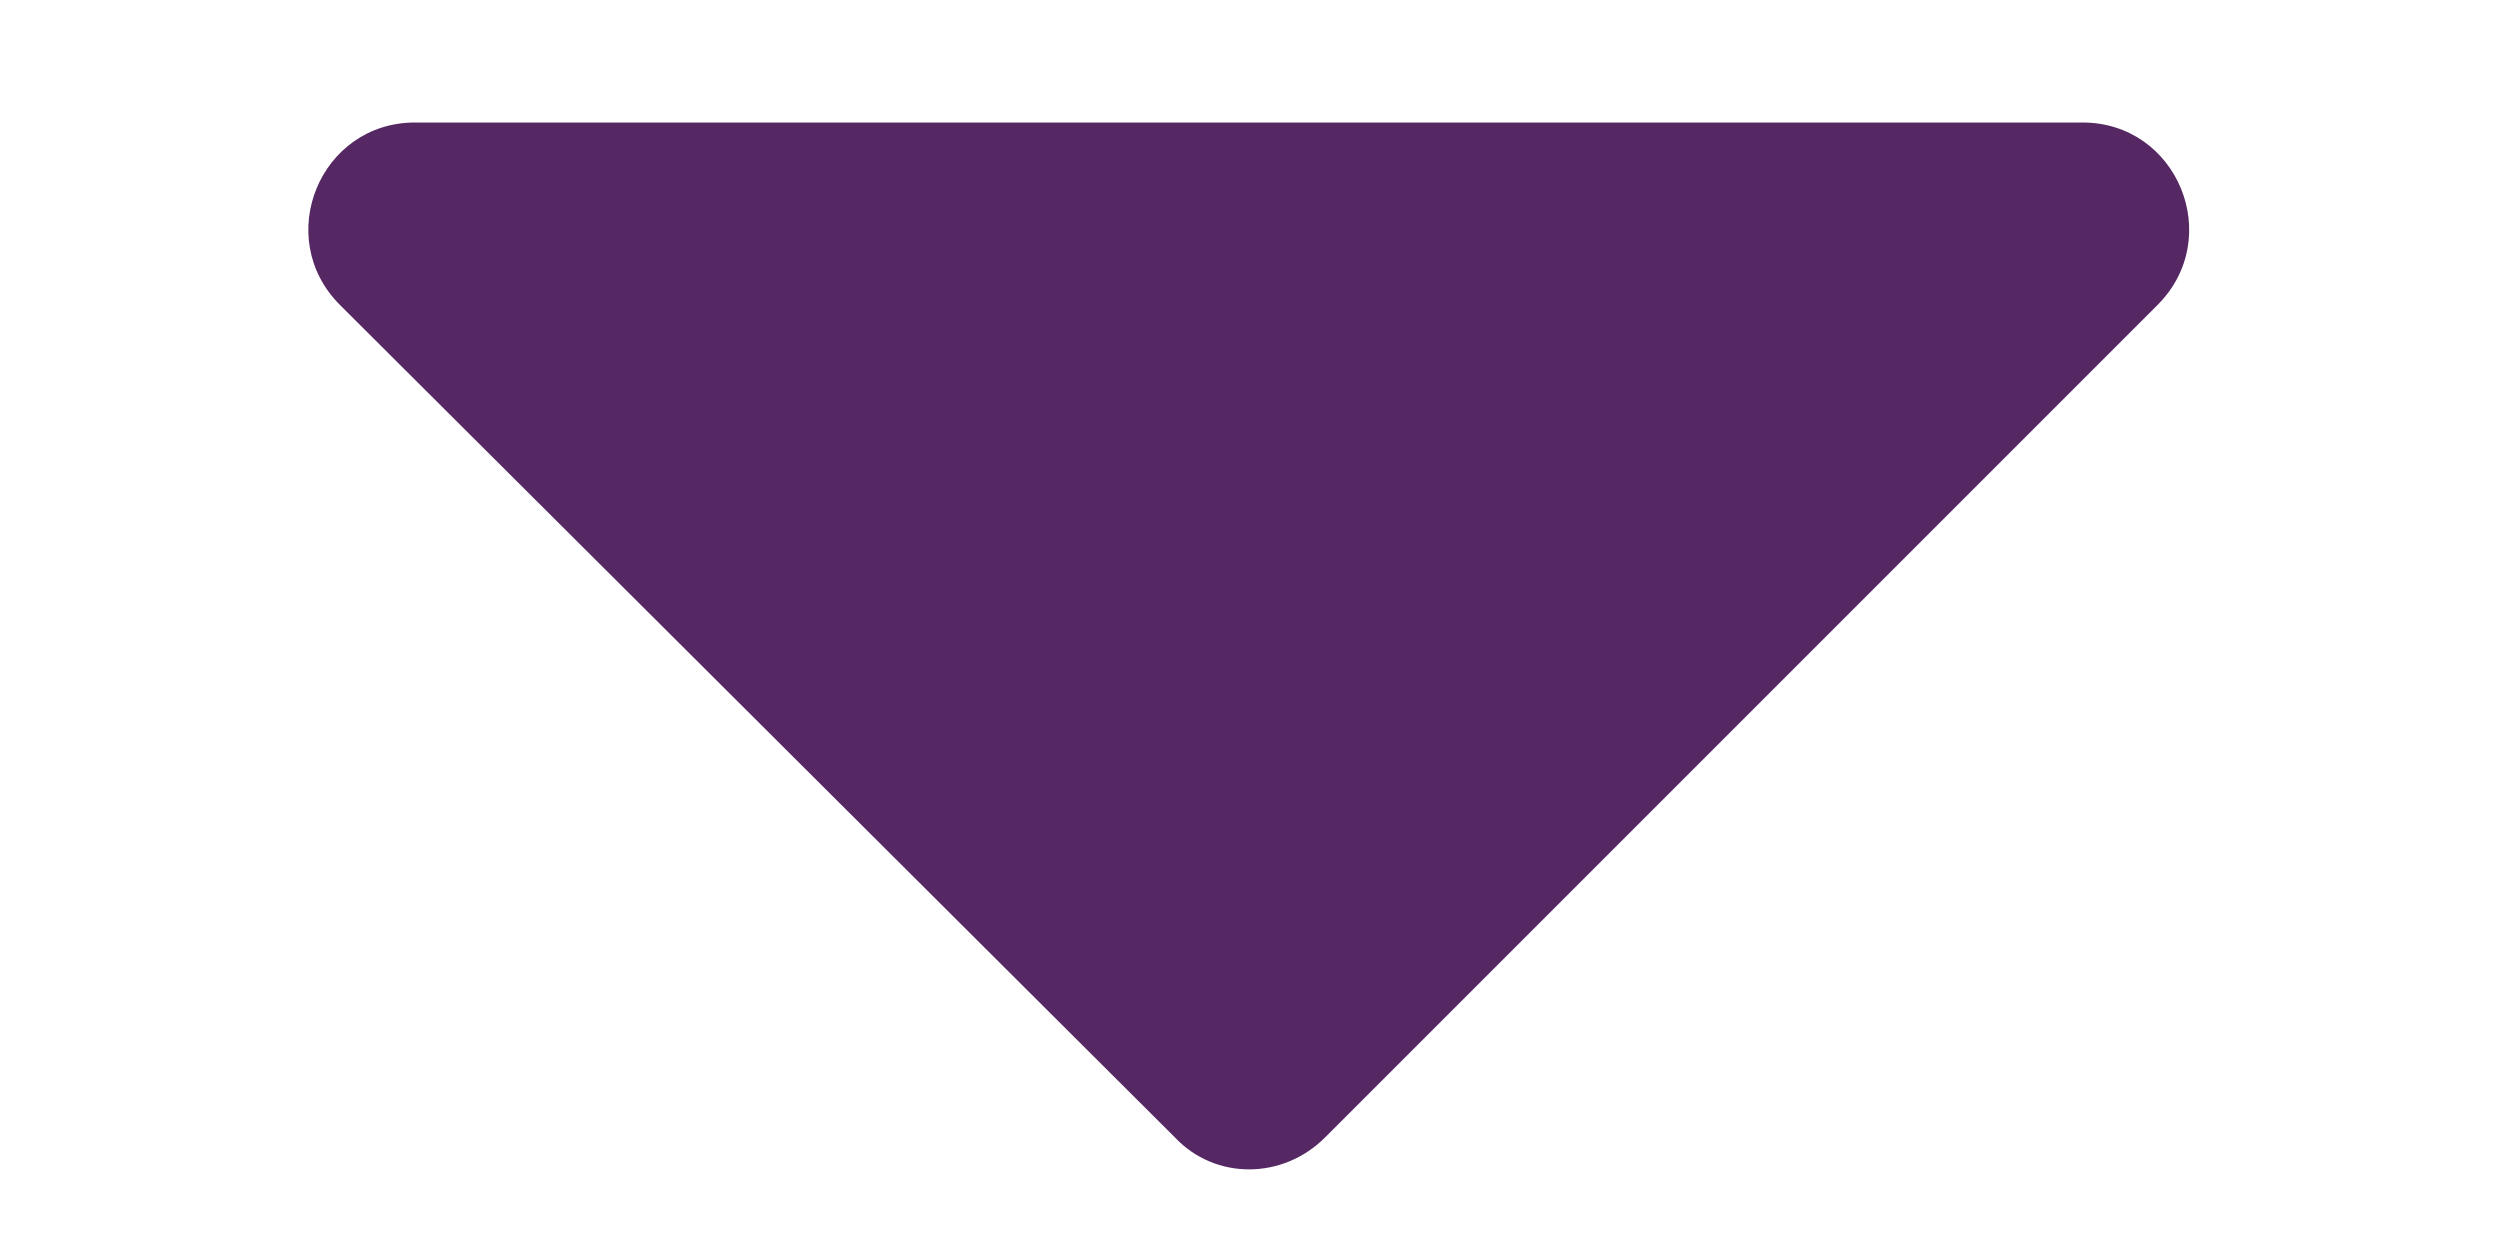
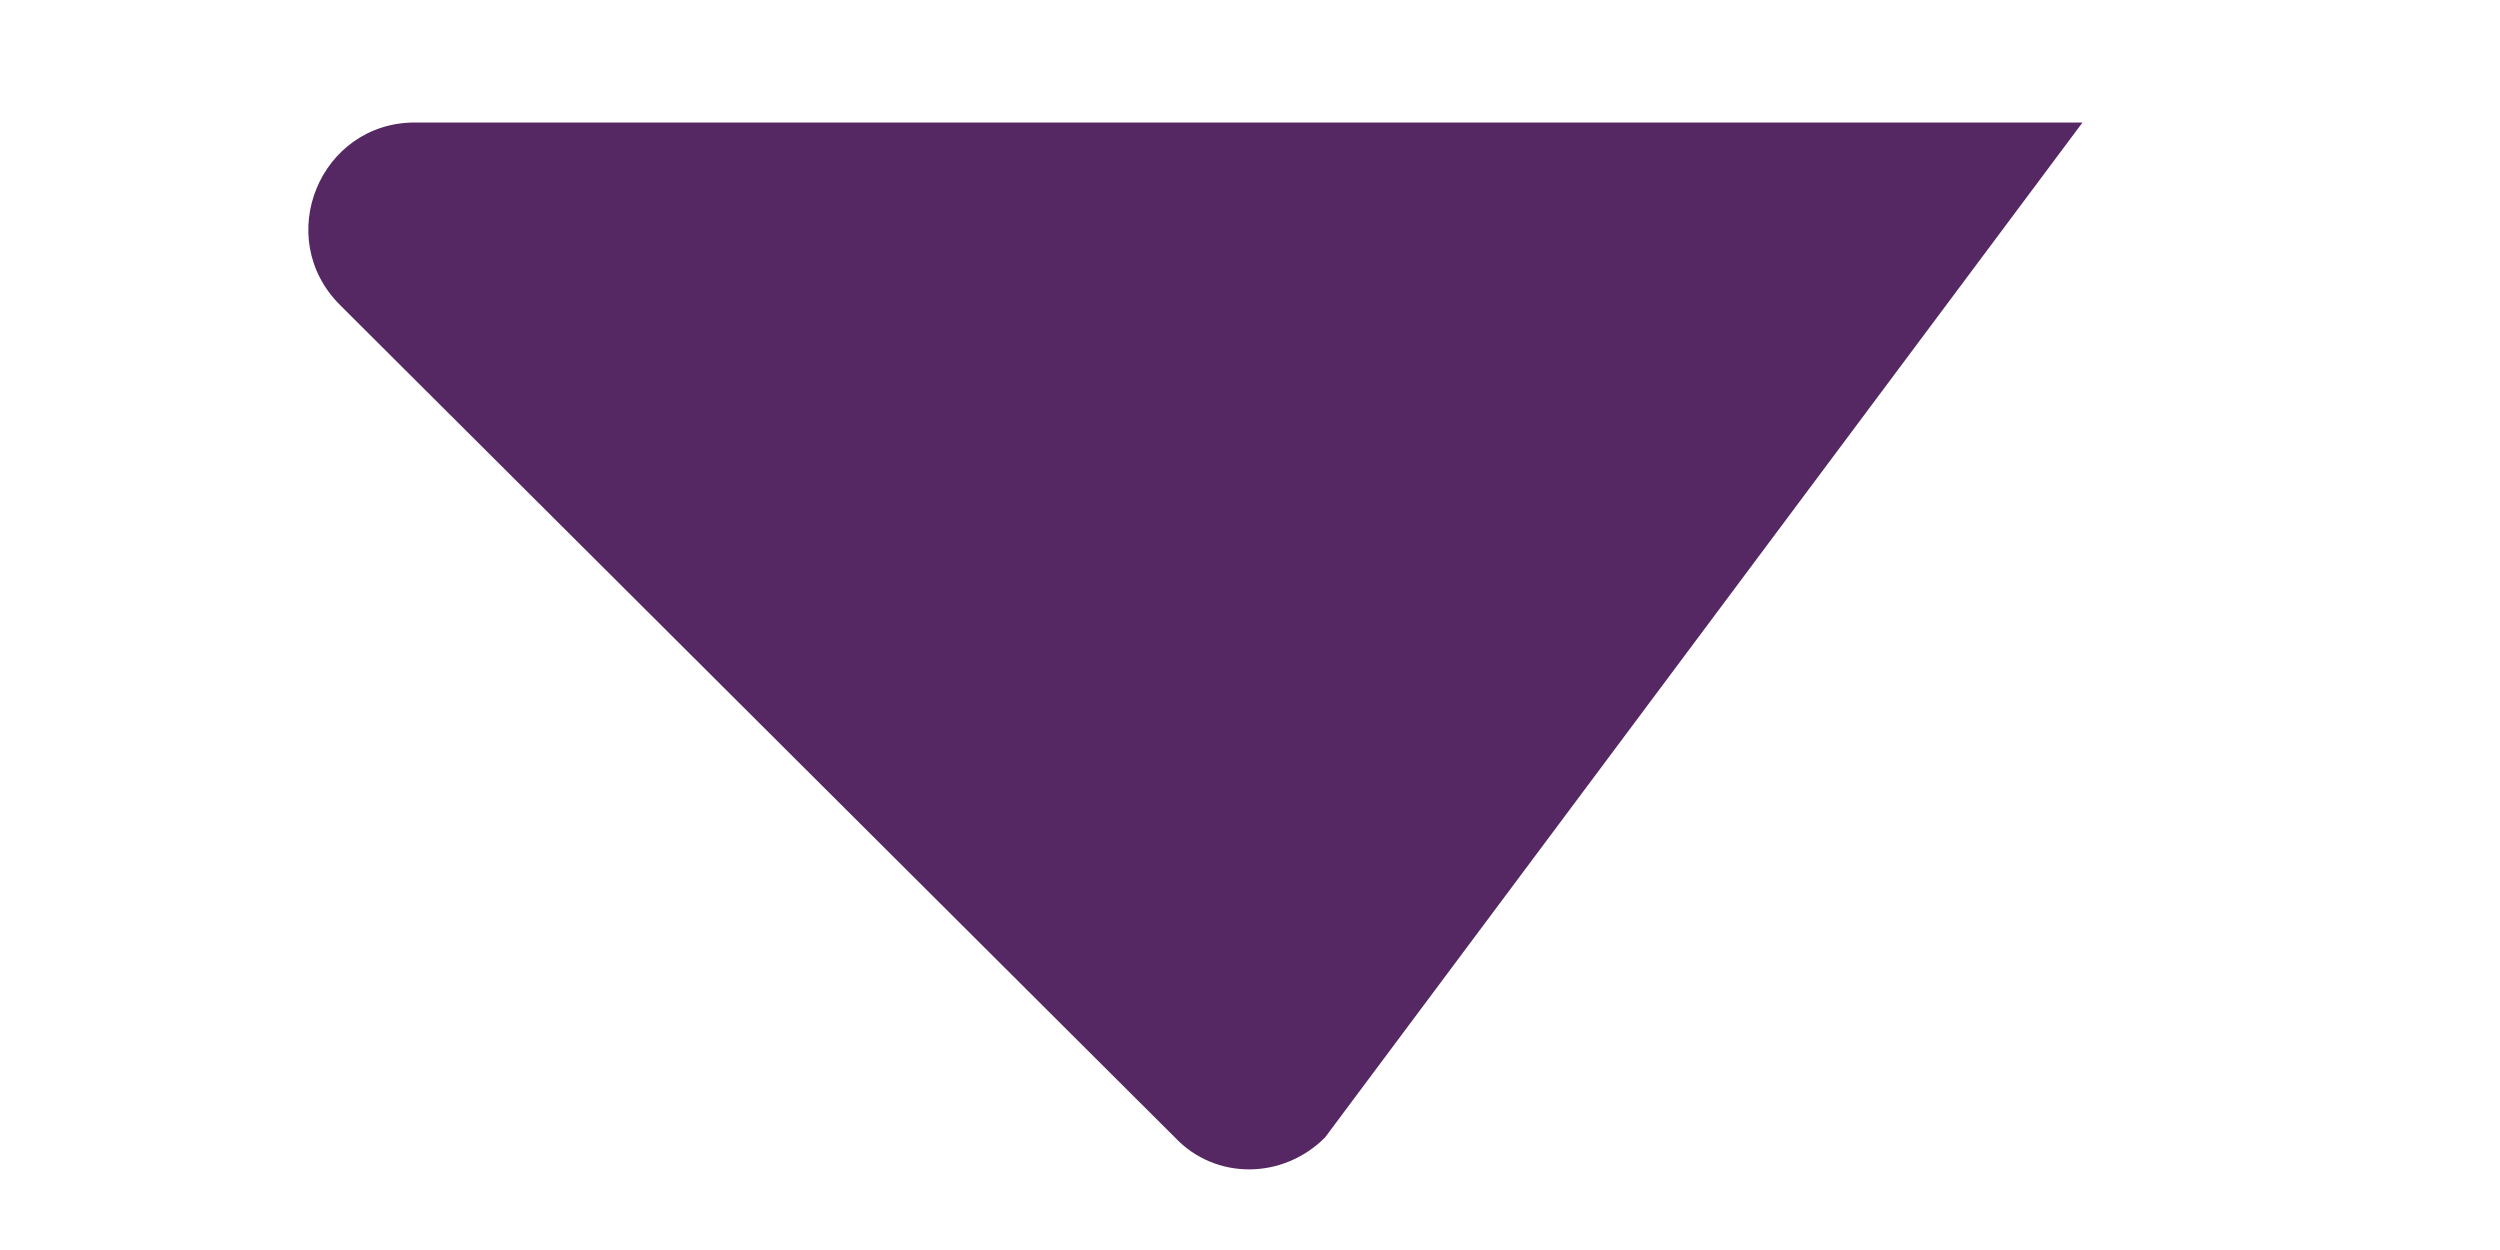
<svg xmlns="http://www.w3.org/2000/svg" version="1.1" id="Capa_1" x="0px" y="0px" viewBox="0 0 100 50" style="enable-background:new 0 0 100 50;" xml:space="preserve">
  <style type="text/css">
	.st0{fill:#552763;}
</style>
-   <path class="st0" d="M16.6,4.9h66.7c3.8,0,5.7,4.6,3,7.3L53,45.5c-1.7,1.7-4.4,1.7-6,0L13.6,12.2C10.9,9.5,12.8,4.9,16.6,4.9z" />
+   <path class="st0" d="M16.6,4.9h66.7L53,45.5c-1.7,1.7-4.4,1.7-6,0L13.6,12.2C10.9,9.5,12.8,4.9,16.6,4.9z" />
</svg>